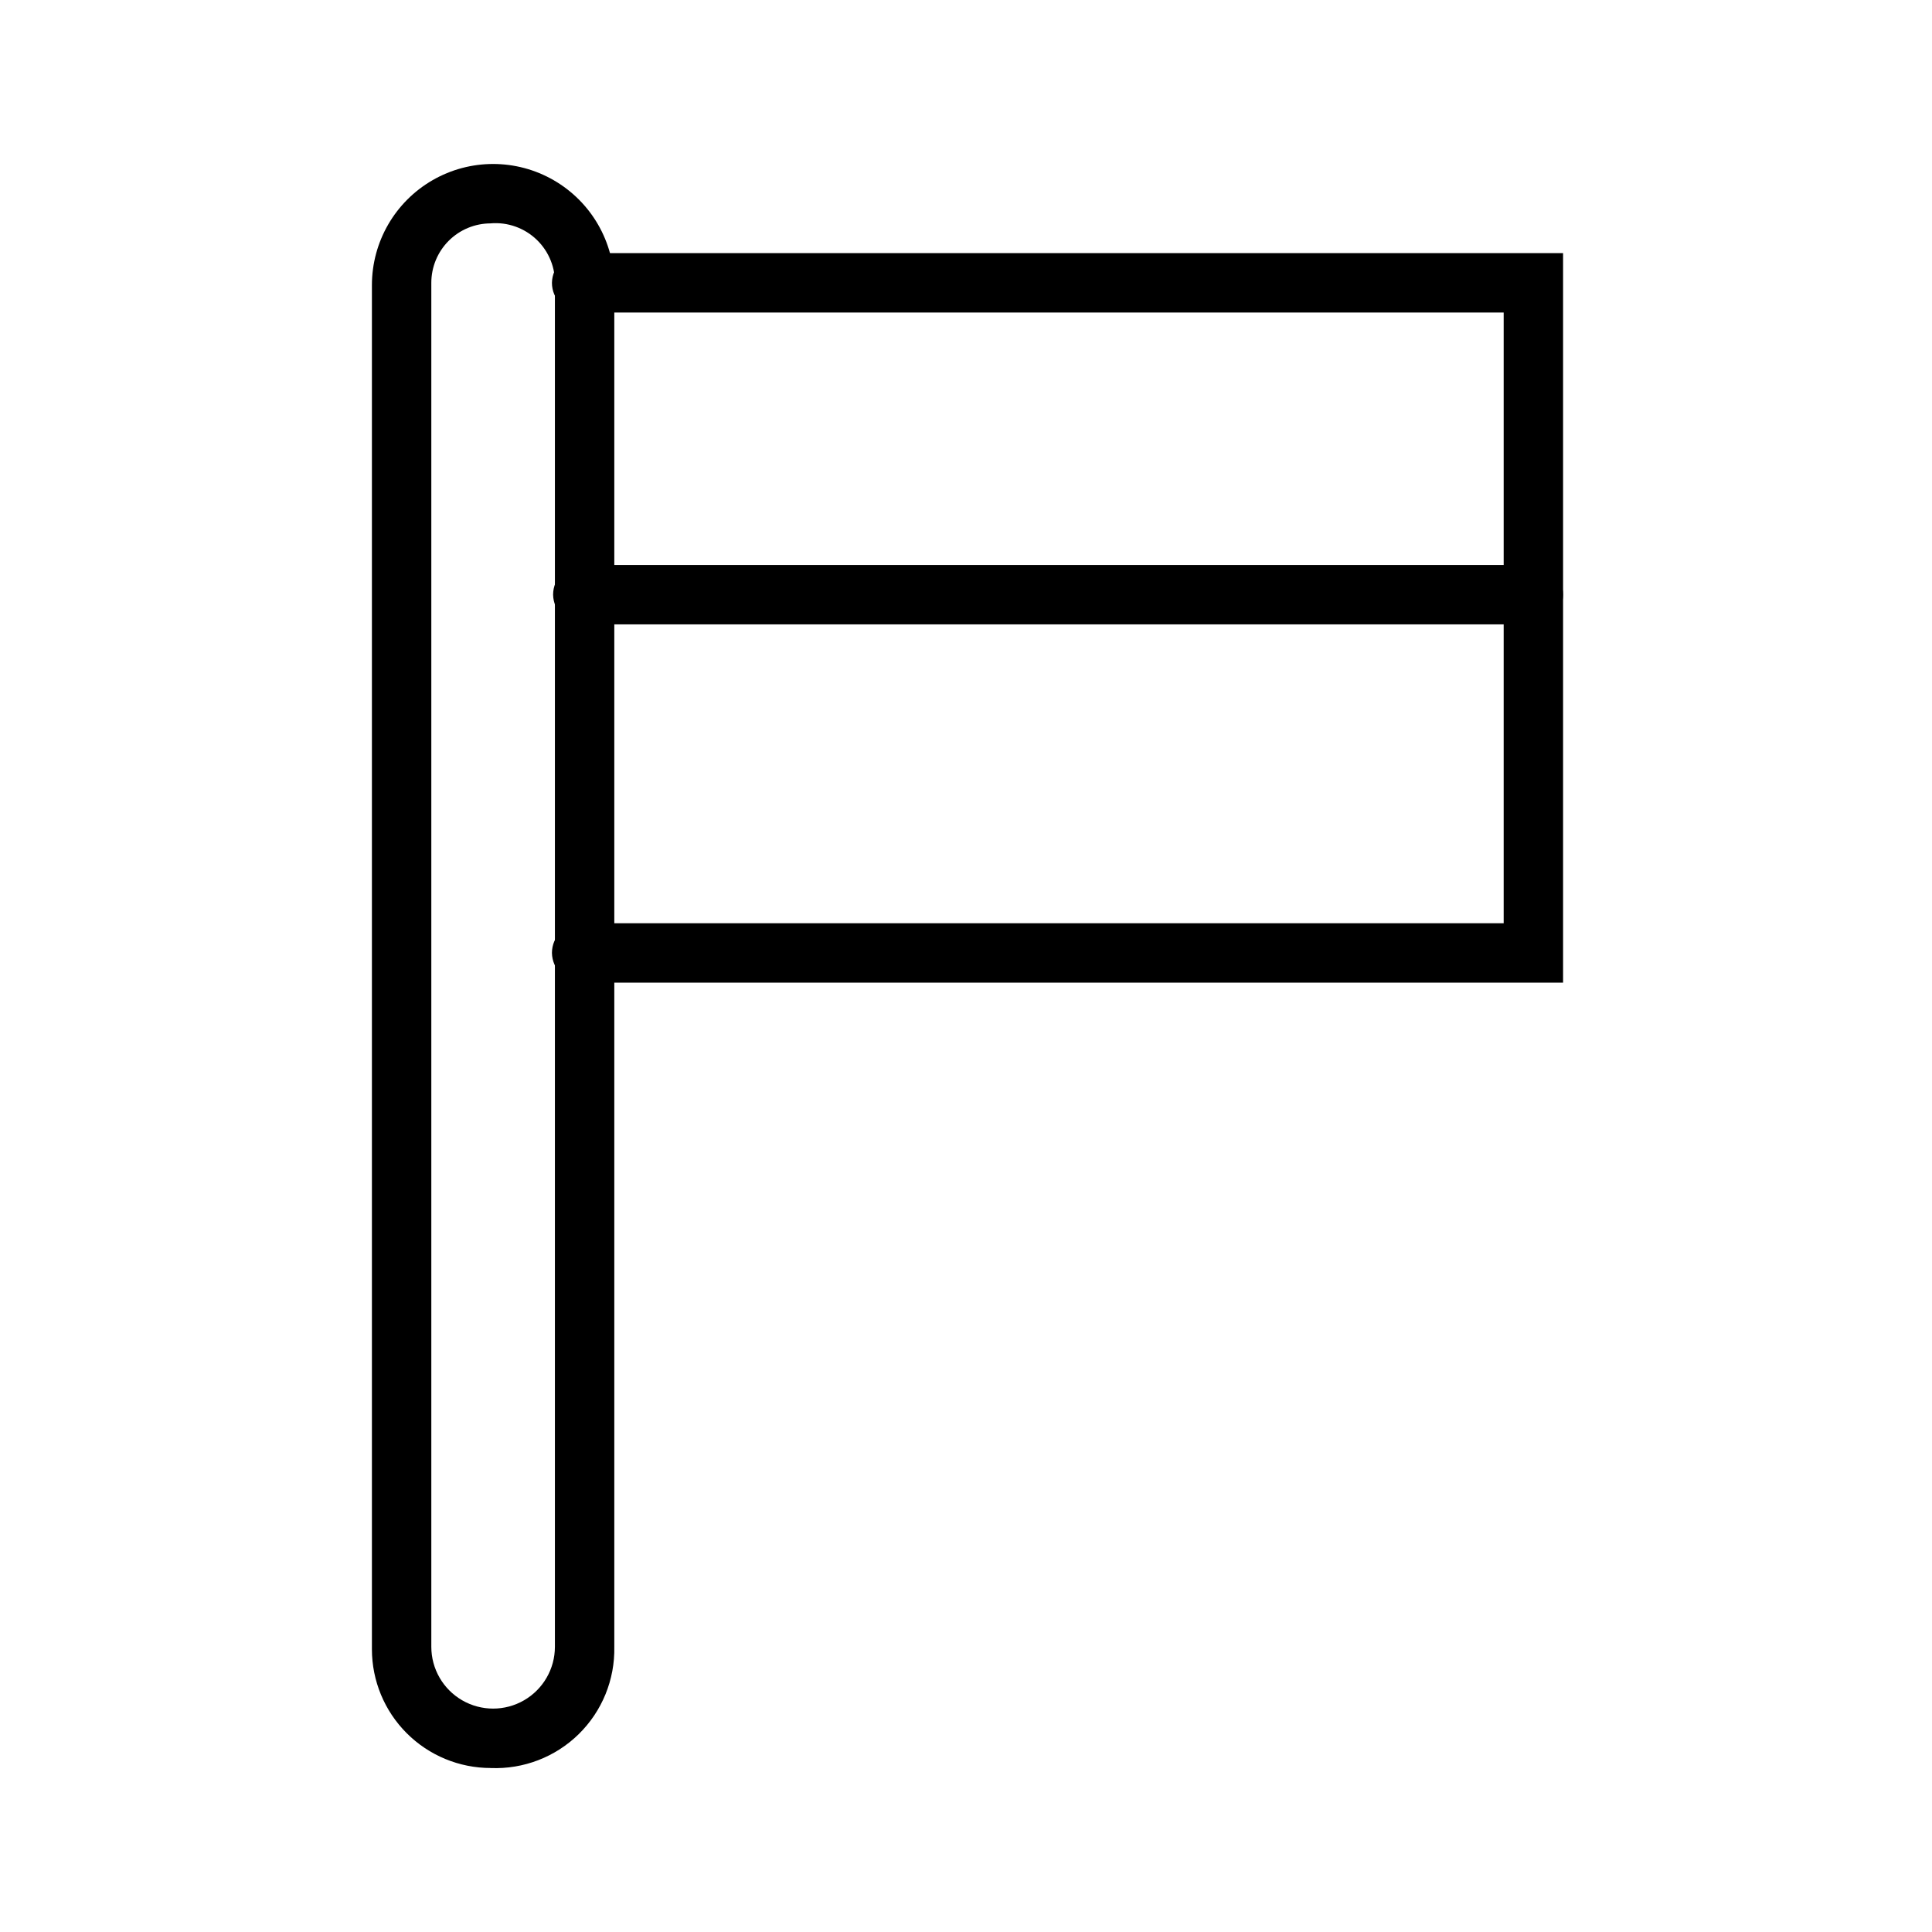
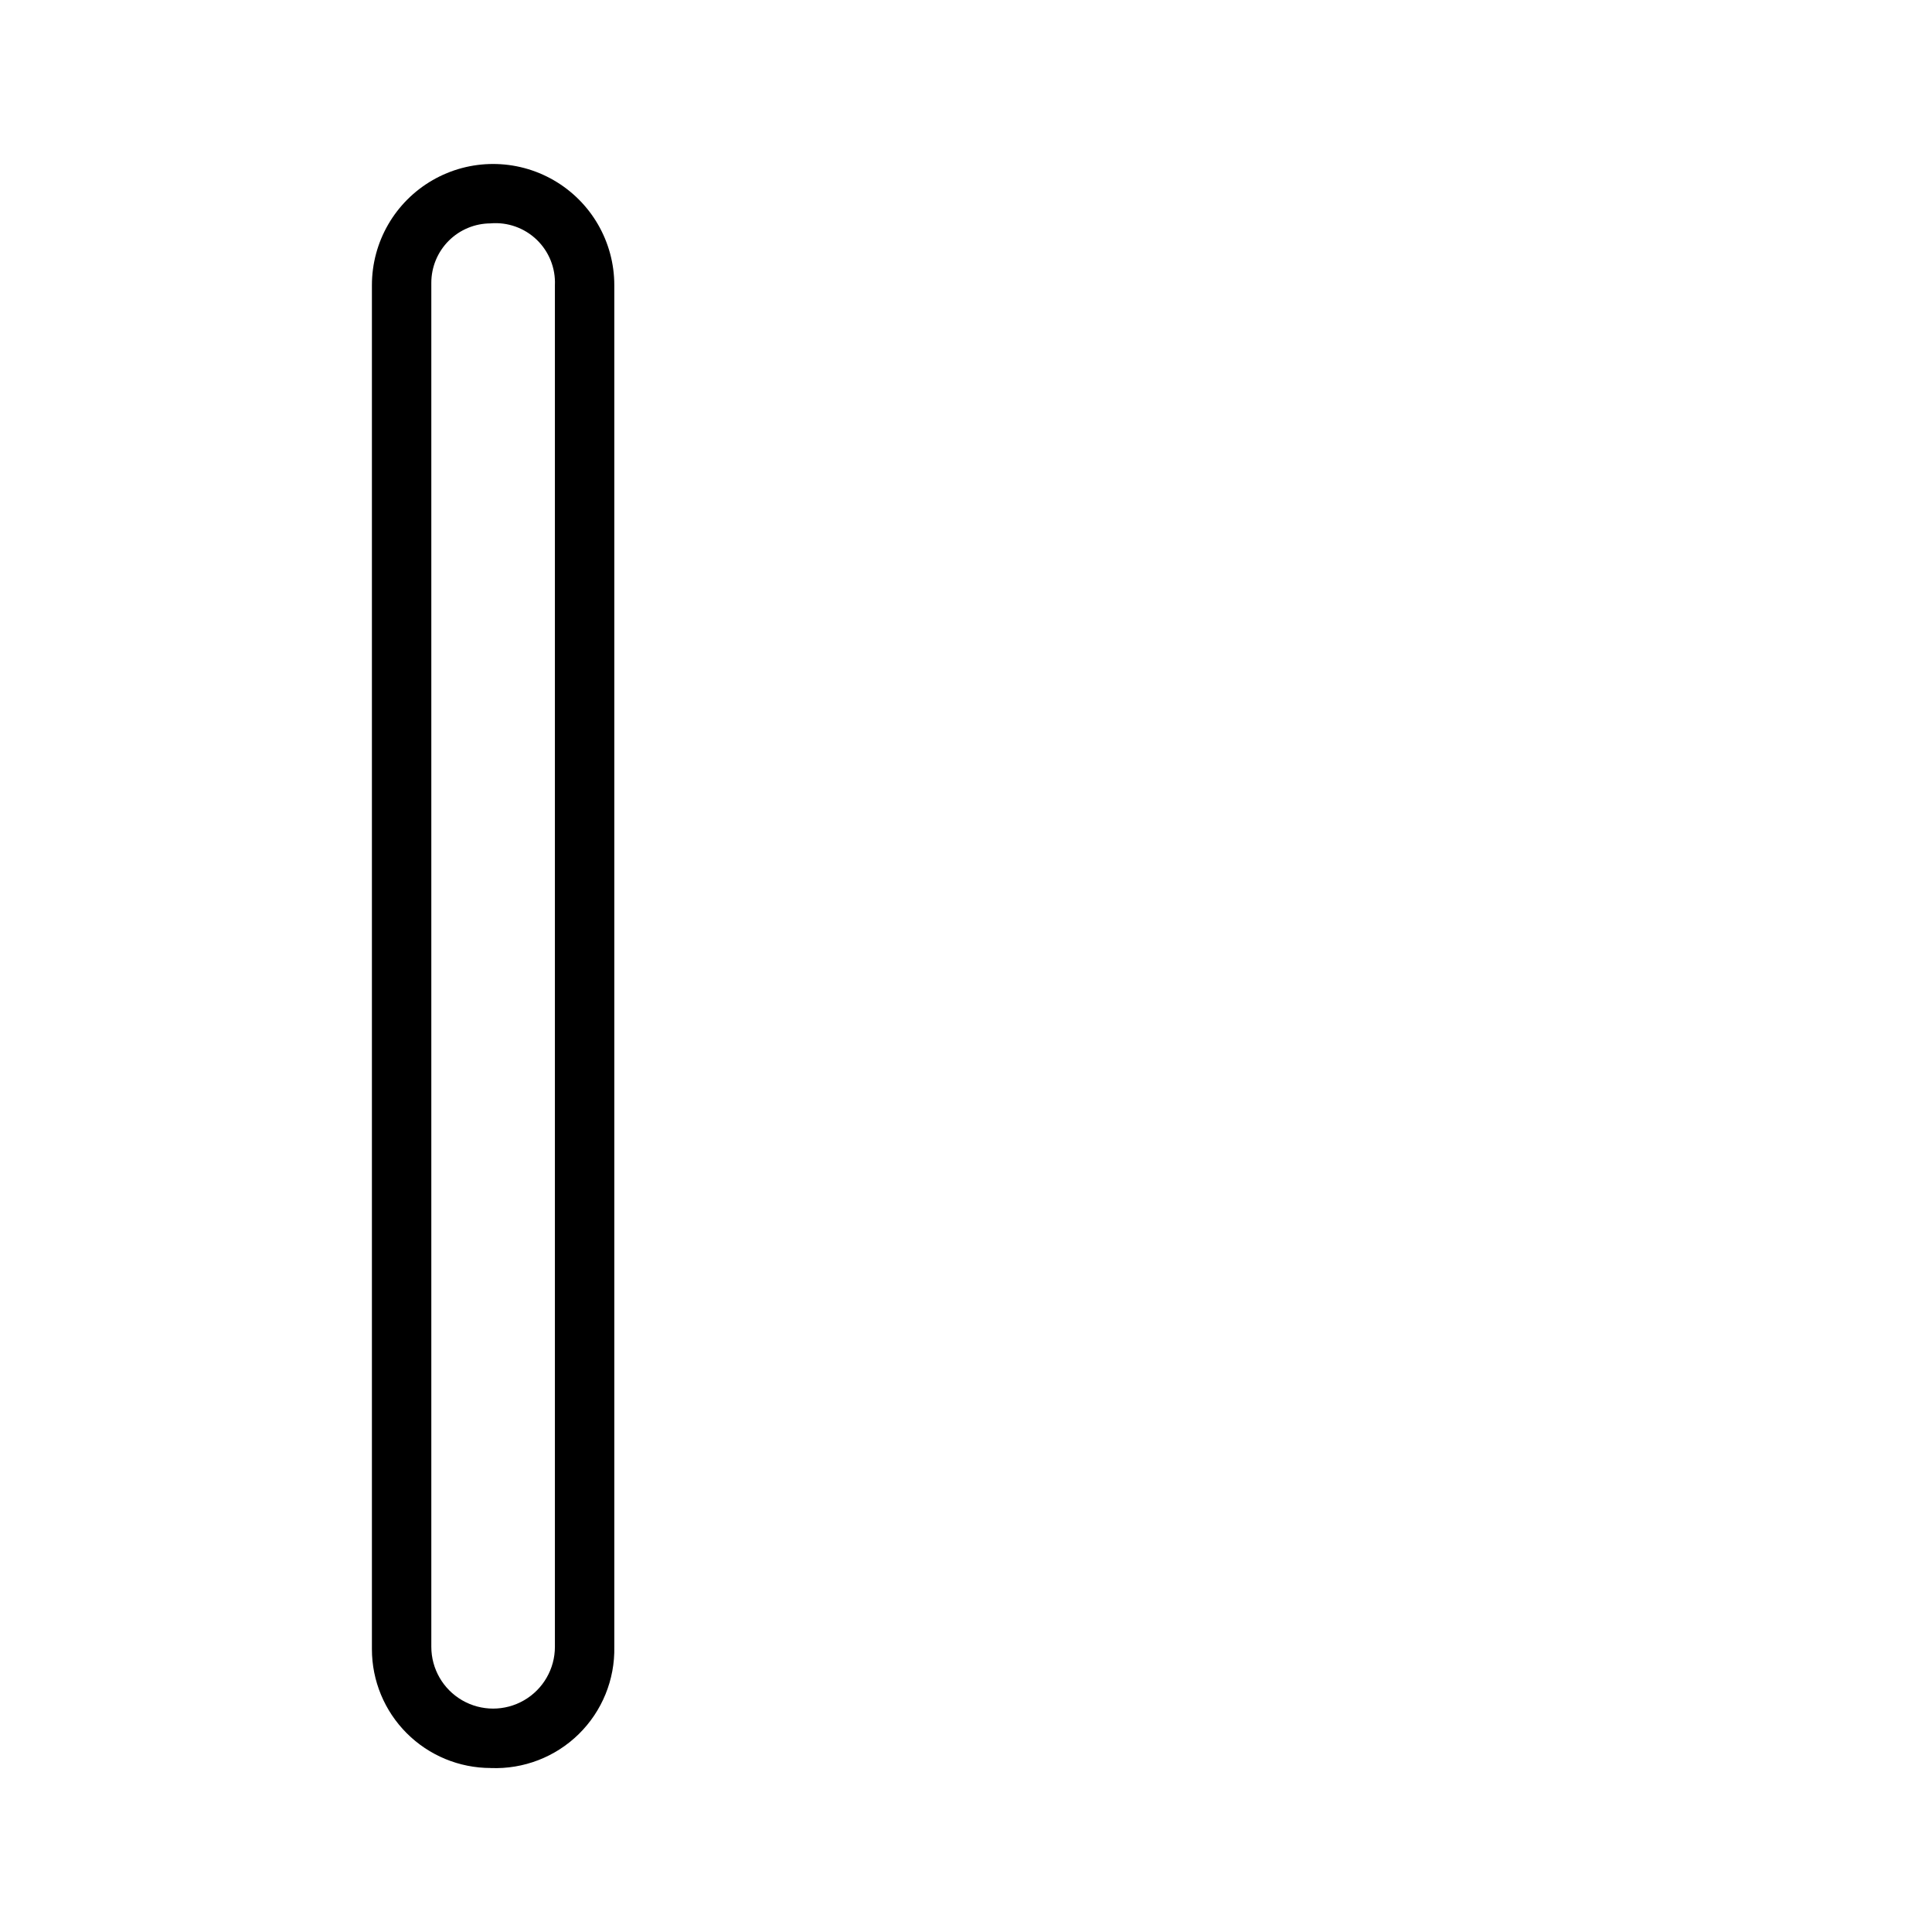
<svg xmlns="http://www.w3.org/2000/svg" fill="#000000" width="800px" height="800px" version="1.1" viewBox="144 144 512 512">
  <g>
    <path d="m274.05 612.54c-8.352 0-16.359-3.316-22.266-9.223s-9.223-13.914-9.223-22.266v-361.48c0-11.473 6.121-22.074 16.059-27.812 9.938-5.738 22.18-5.738 32.117 0 9.938 5.738 16.059 16.34 16.059 27.812v360.86c0.18 8.684-3.231 17.055-9.434 23.137-6.199 6.078-14.637 9.328-23.312 8.98zm0-409.34c-4.176 0-8.18 1.656-11.133 4.609-2.953 2.953-4.613 6.957-4.613 11.133v361.48c0 5.848 3.121 11.254 8.188 14.18 5.066 2.926 11.309 2.926 16.375 0 5.066-2.926 8.188-8.332 8.188-14.18v-360.86c0.195-4.512-1.559-8.887-4.809-12.02-3.254-3.133-7.695-4.719-12.195-4.352z" />
-     <path d="m558.23 404.41h-260.09c-4.312-0.082-7.785-3.559-7.871-7.871 0-4.348 3.523-7.871 7.871-7.871h244.35v-161.85h-244.35c-4.348 0-7.871-3.523-7.871-7.871 0.086-4.312 3.559-7.789 7.871-7.871h260.09z" />
-     <path d="m550.36 309.47h-251.91c-4.312-0.082-7.789-3.559-7.871-7.871 0-4.348 3.523-7.871 7.871-7.871h251.91c2.086 0 4.09 0.828 5.566 2.305s2.305 3.481 2.305 5.566c0 2.09-0.828 4.09-2.305 5.566-1.477 1.477-3.481 2.305-5.566 2.305z" />
  </g>
</svg>